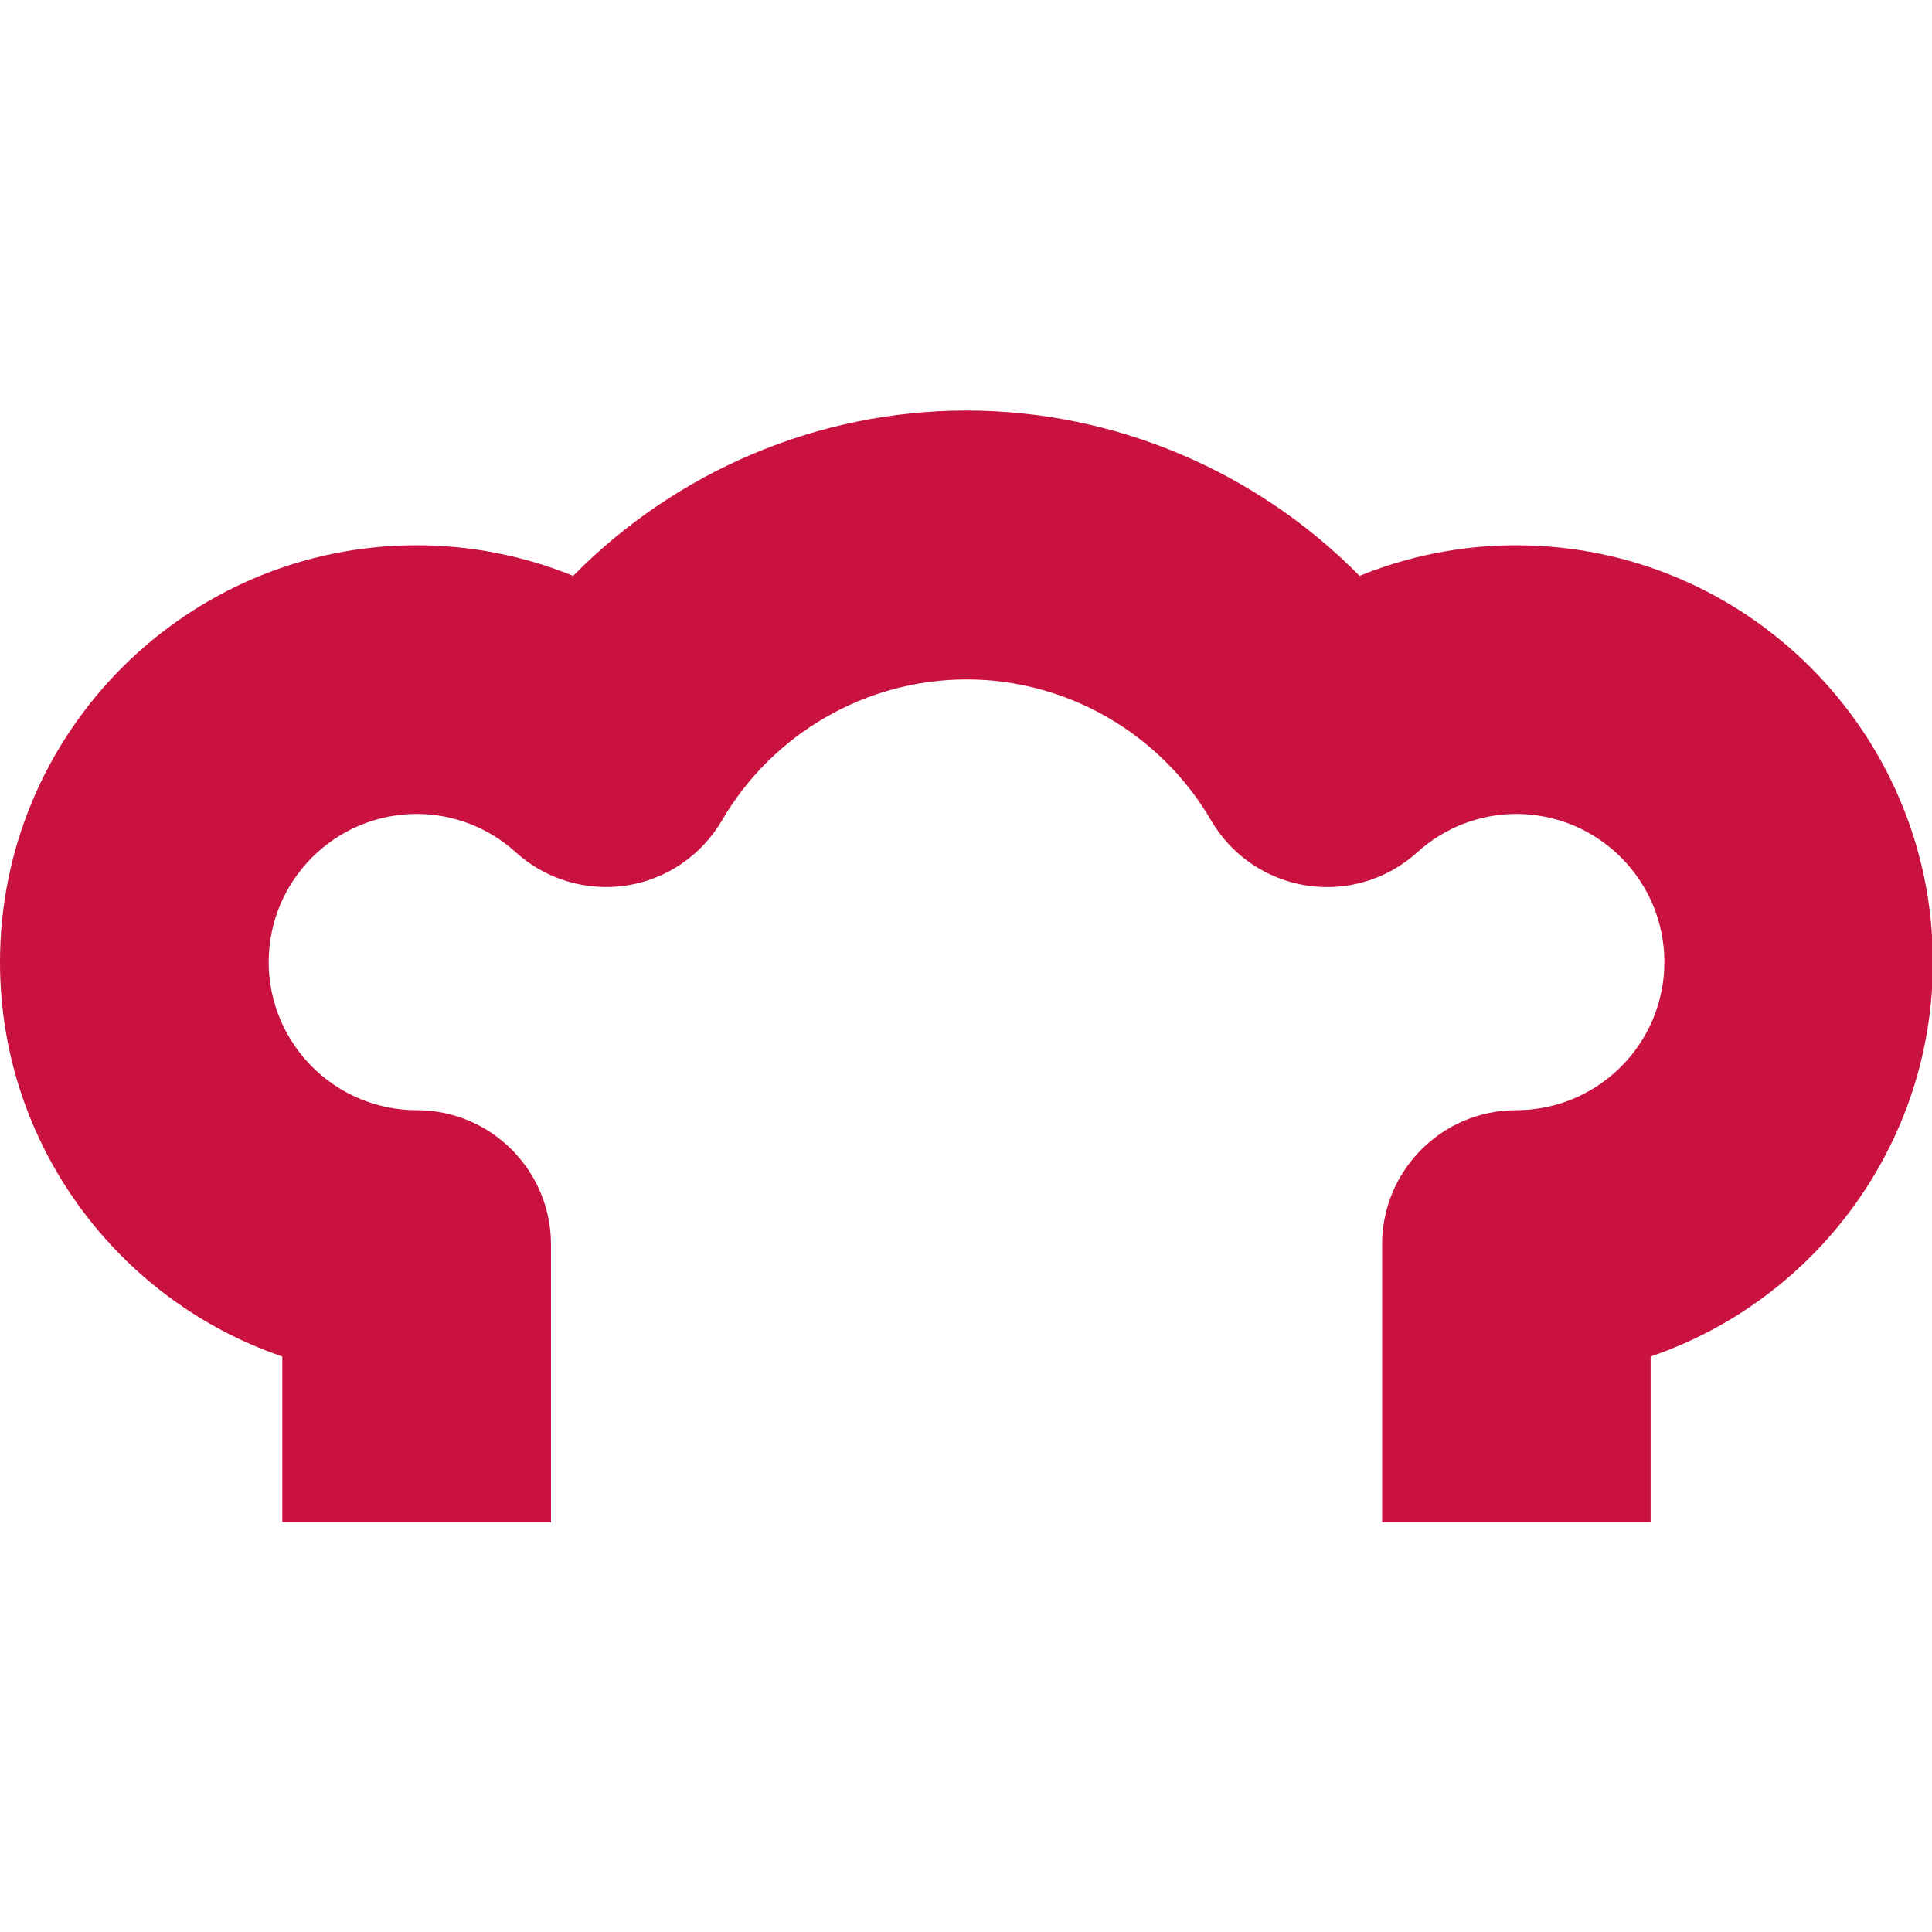
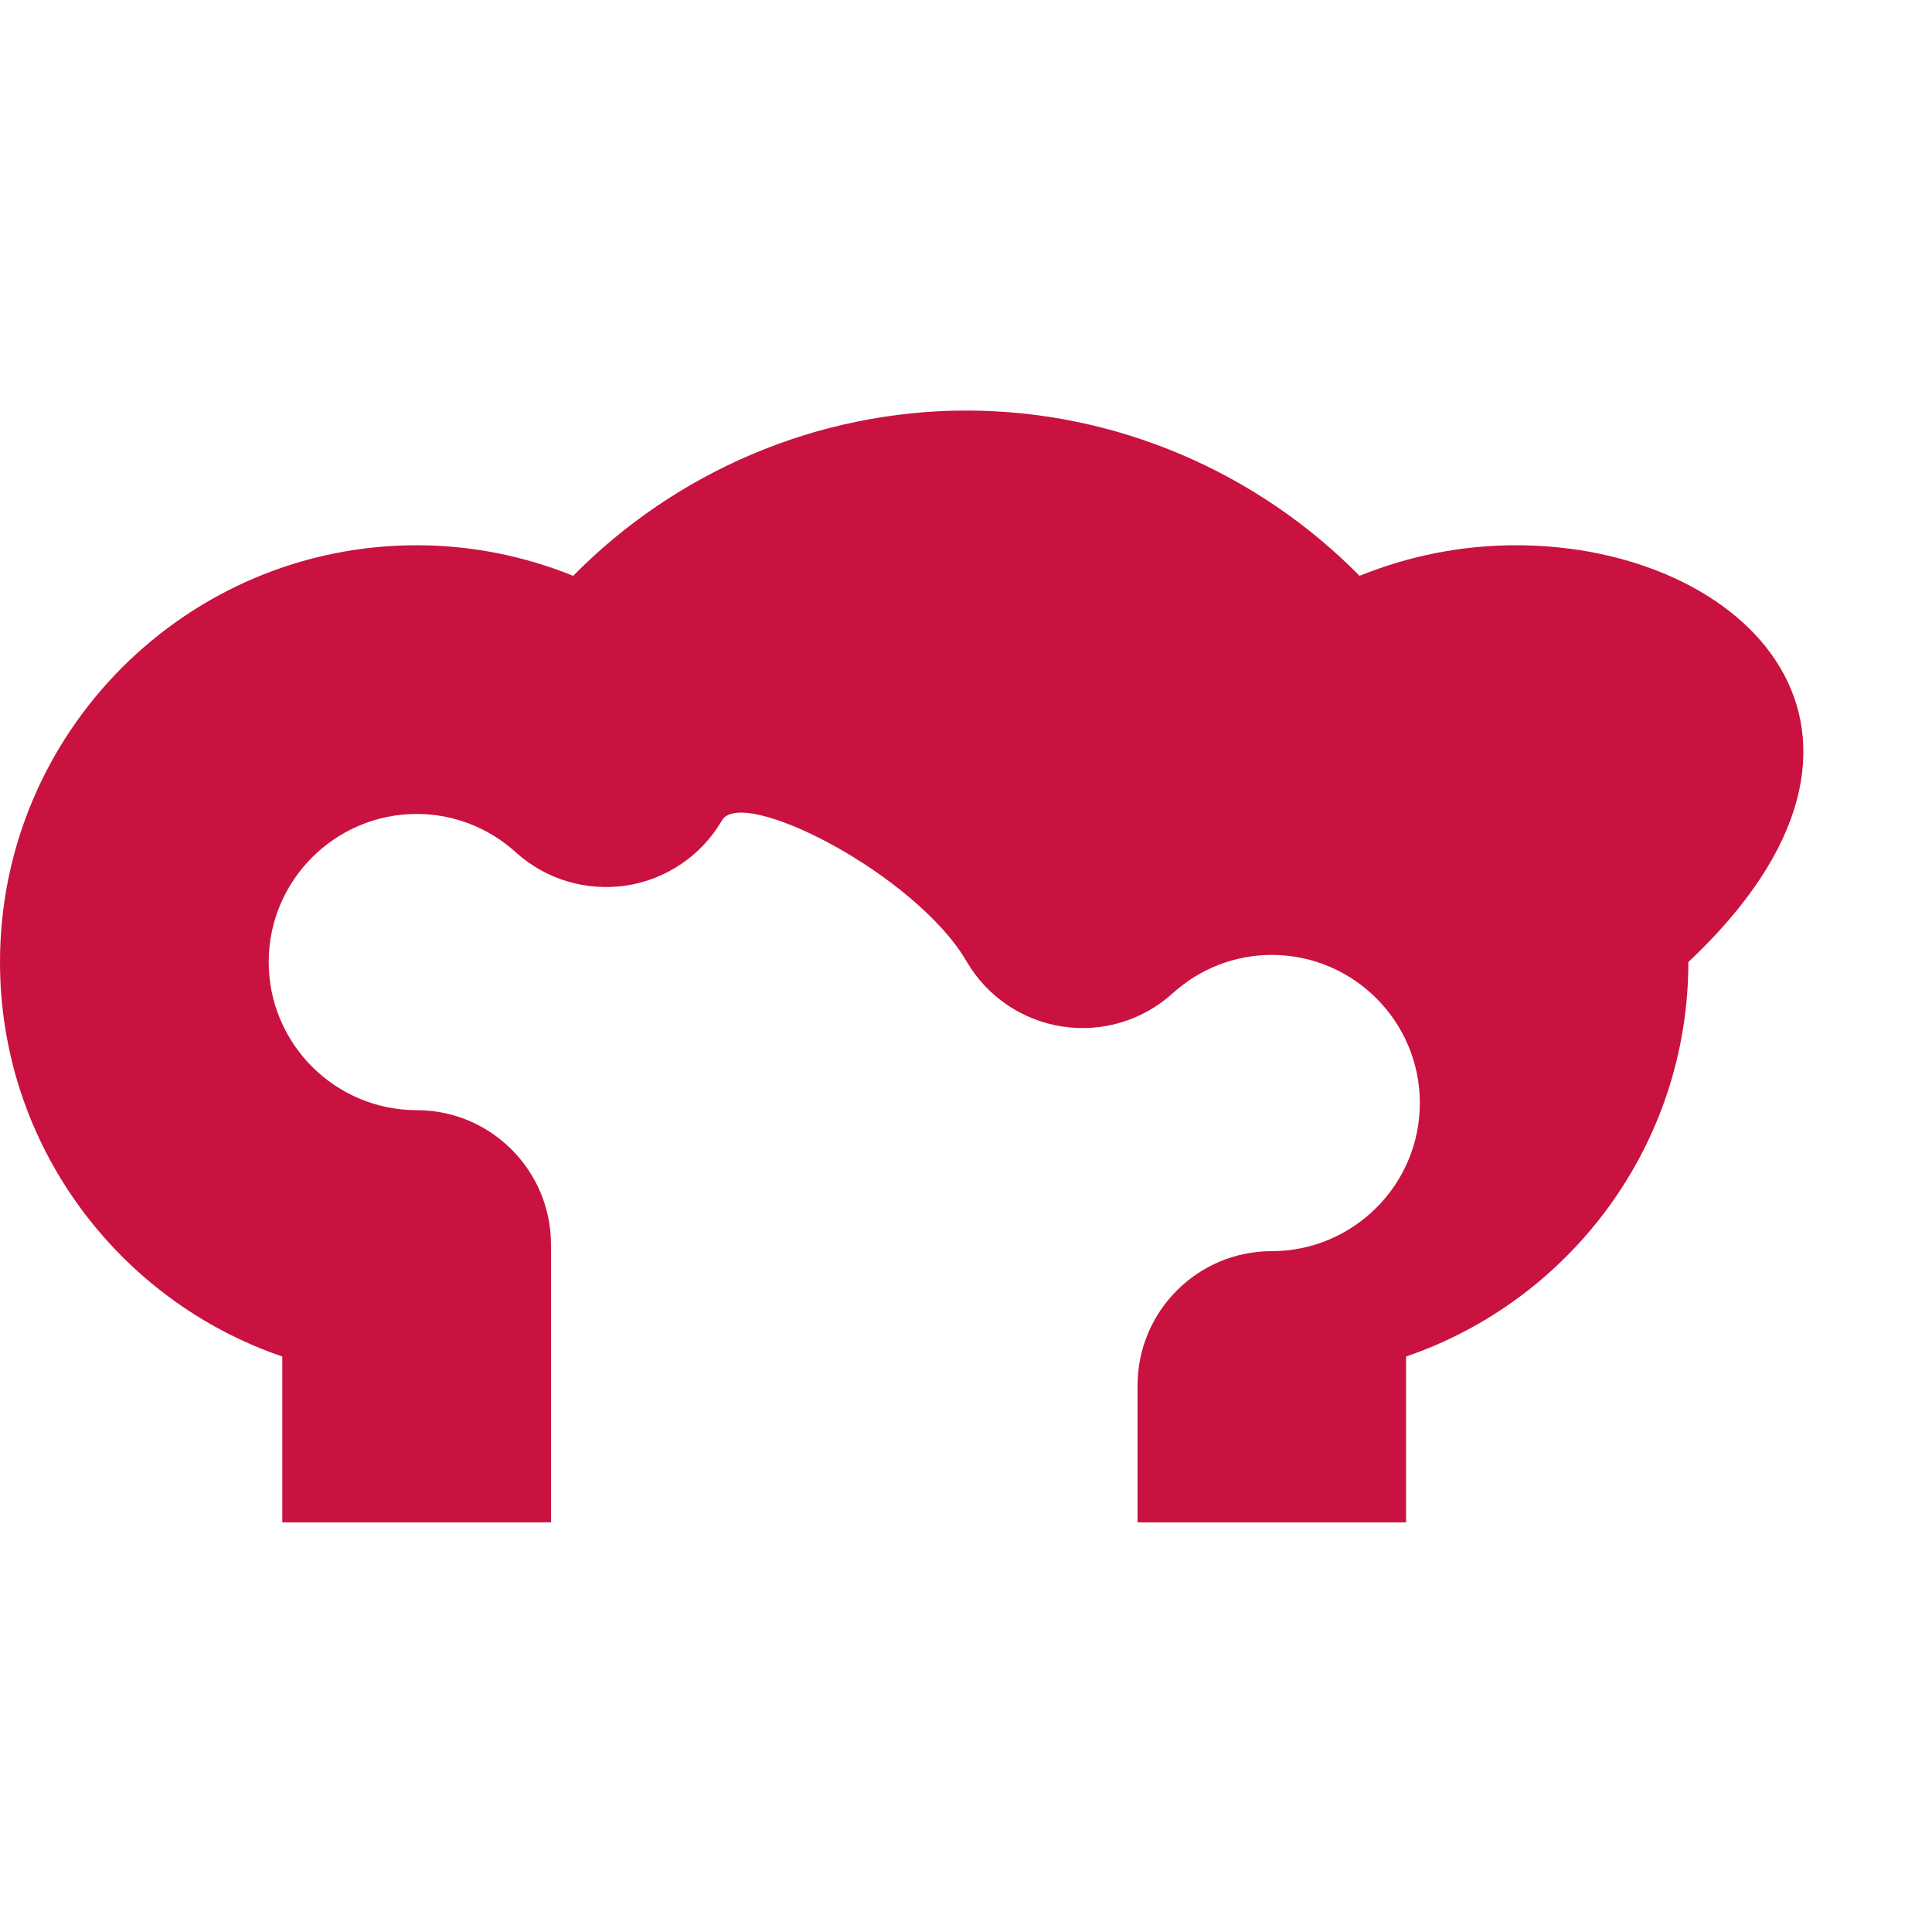
<svg xmlns="http://www.w3.org/2000/svg" version="1.1" id="Laag_1" x="0px" y="0px" viewBox="0 0 1080 1080" style="enable-background:new 0 0 1080 1080;" xml:space="preserve">
  <style type="text/css">
	.st0{fill:#C9123F;}
</style>
  <g>
-     <path class="st0" d="M847.5,304.8c-30.3,0-59.9,5.9-87.5,17.1c-57.3-58.2-136.5-92.4-219.8-92.4l0,0h0h0l0,0   c-83.3,0-162.5,34.2-219.8,92.4c-27.6-11.2-57.2-17.1-87.5-17.1C104.5,304.8,0,409.3,0,537.8C0,640,66.1,727,157.8,758.3V851h20.7   H308V695.7c0-41.4-33.6-75.1-75-75.1c-45.7,0-82.8-37.2-82.8-82.8c0-45.7,37.2-82.8,82.8-82.8c20.4,0,40.1,7.6,55.4,21.5   c16.8,15.2,39.5,21.9,61.9,18.5c22.4-3.5,41.9-16.9,53.3-36.4c28.3-48.6,80.6-78.8,136.7-78.8s108.4,30.2,136.7,78.8   c11.4,19.6,31,32.9,53.3,36.4c22.4,3.5,45.1-3.3,61.9-18.5c15.3-13.9,35-21.5,55.4-21.5c45.7,0,82.8,37.2,82.8,82.8   c0,45.7-37.2,82.8-82.8,82.8c-41.4,0-75,33.6-75,75.1V851h129.5h20.6h0v-92.7c91.7-31.3,157.8-118.3,157.8-220.5   C1080.4,409.3,976,304.8,847.5,304.8z" />
+     <path class="st0" d="M847.5,304.8c-30.3,0-59.9,5.9-87.5,17.1c-57.3-58.2-136.5-92.4-219.8-92.4l0,0h0h0l0,0   c-83.3,0-162.5,34.2-219.8,92.4c-27.6-11.2-57.2-17.1-87.5-17.1C104.5,304.8,0,409.3,0,537.8C0,640,66.1,727,157.8,758.3V851h20.7   H308V695.7c0-41.4-33.6-75.1-75-75.1c-45.7,0-82.8-37.2-82.8-82.8c0-45.7,37.2-82.8,82.8-82.8c20.4,0,40.1,7.6,55.4,21.5   c16.8,15.2,39.5,21.9,61.9,18.5c22.4-3.5,41.9-16.9,53.3-36.4s108.4,30.2,136.7,78.8   c11.4,19.6,31,32.9,53.3,36.4c22.4,3.5,45.1-3.3,61.9-18.5c15.3-13.9,35-21.5,55.4-21.5c45.7,0,82.8,37.2,82.8,82.8   c0,45.7-37.2,82.8-82.8,82.8c-41.4,0-75,33.6-75,75.1V851h129.5h20.6h0v-92.7c91.7-31.3,157.8-118.3,157.8-220.5   C1080.4,409.3,976,304.8,847.5,304.8z" />
  </g>
</svg>